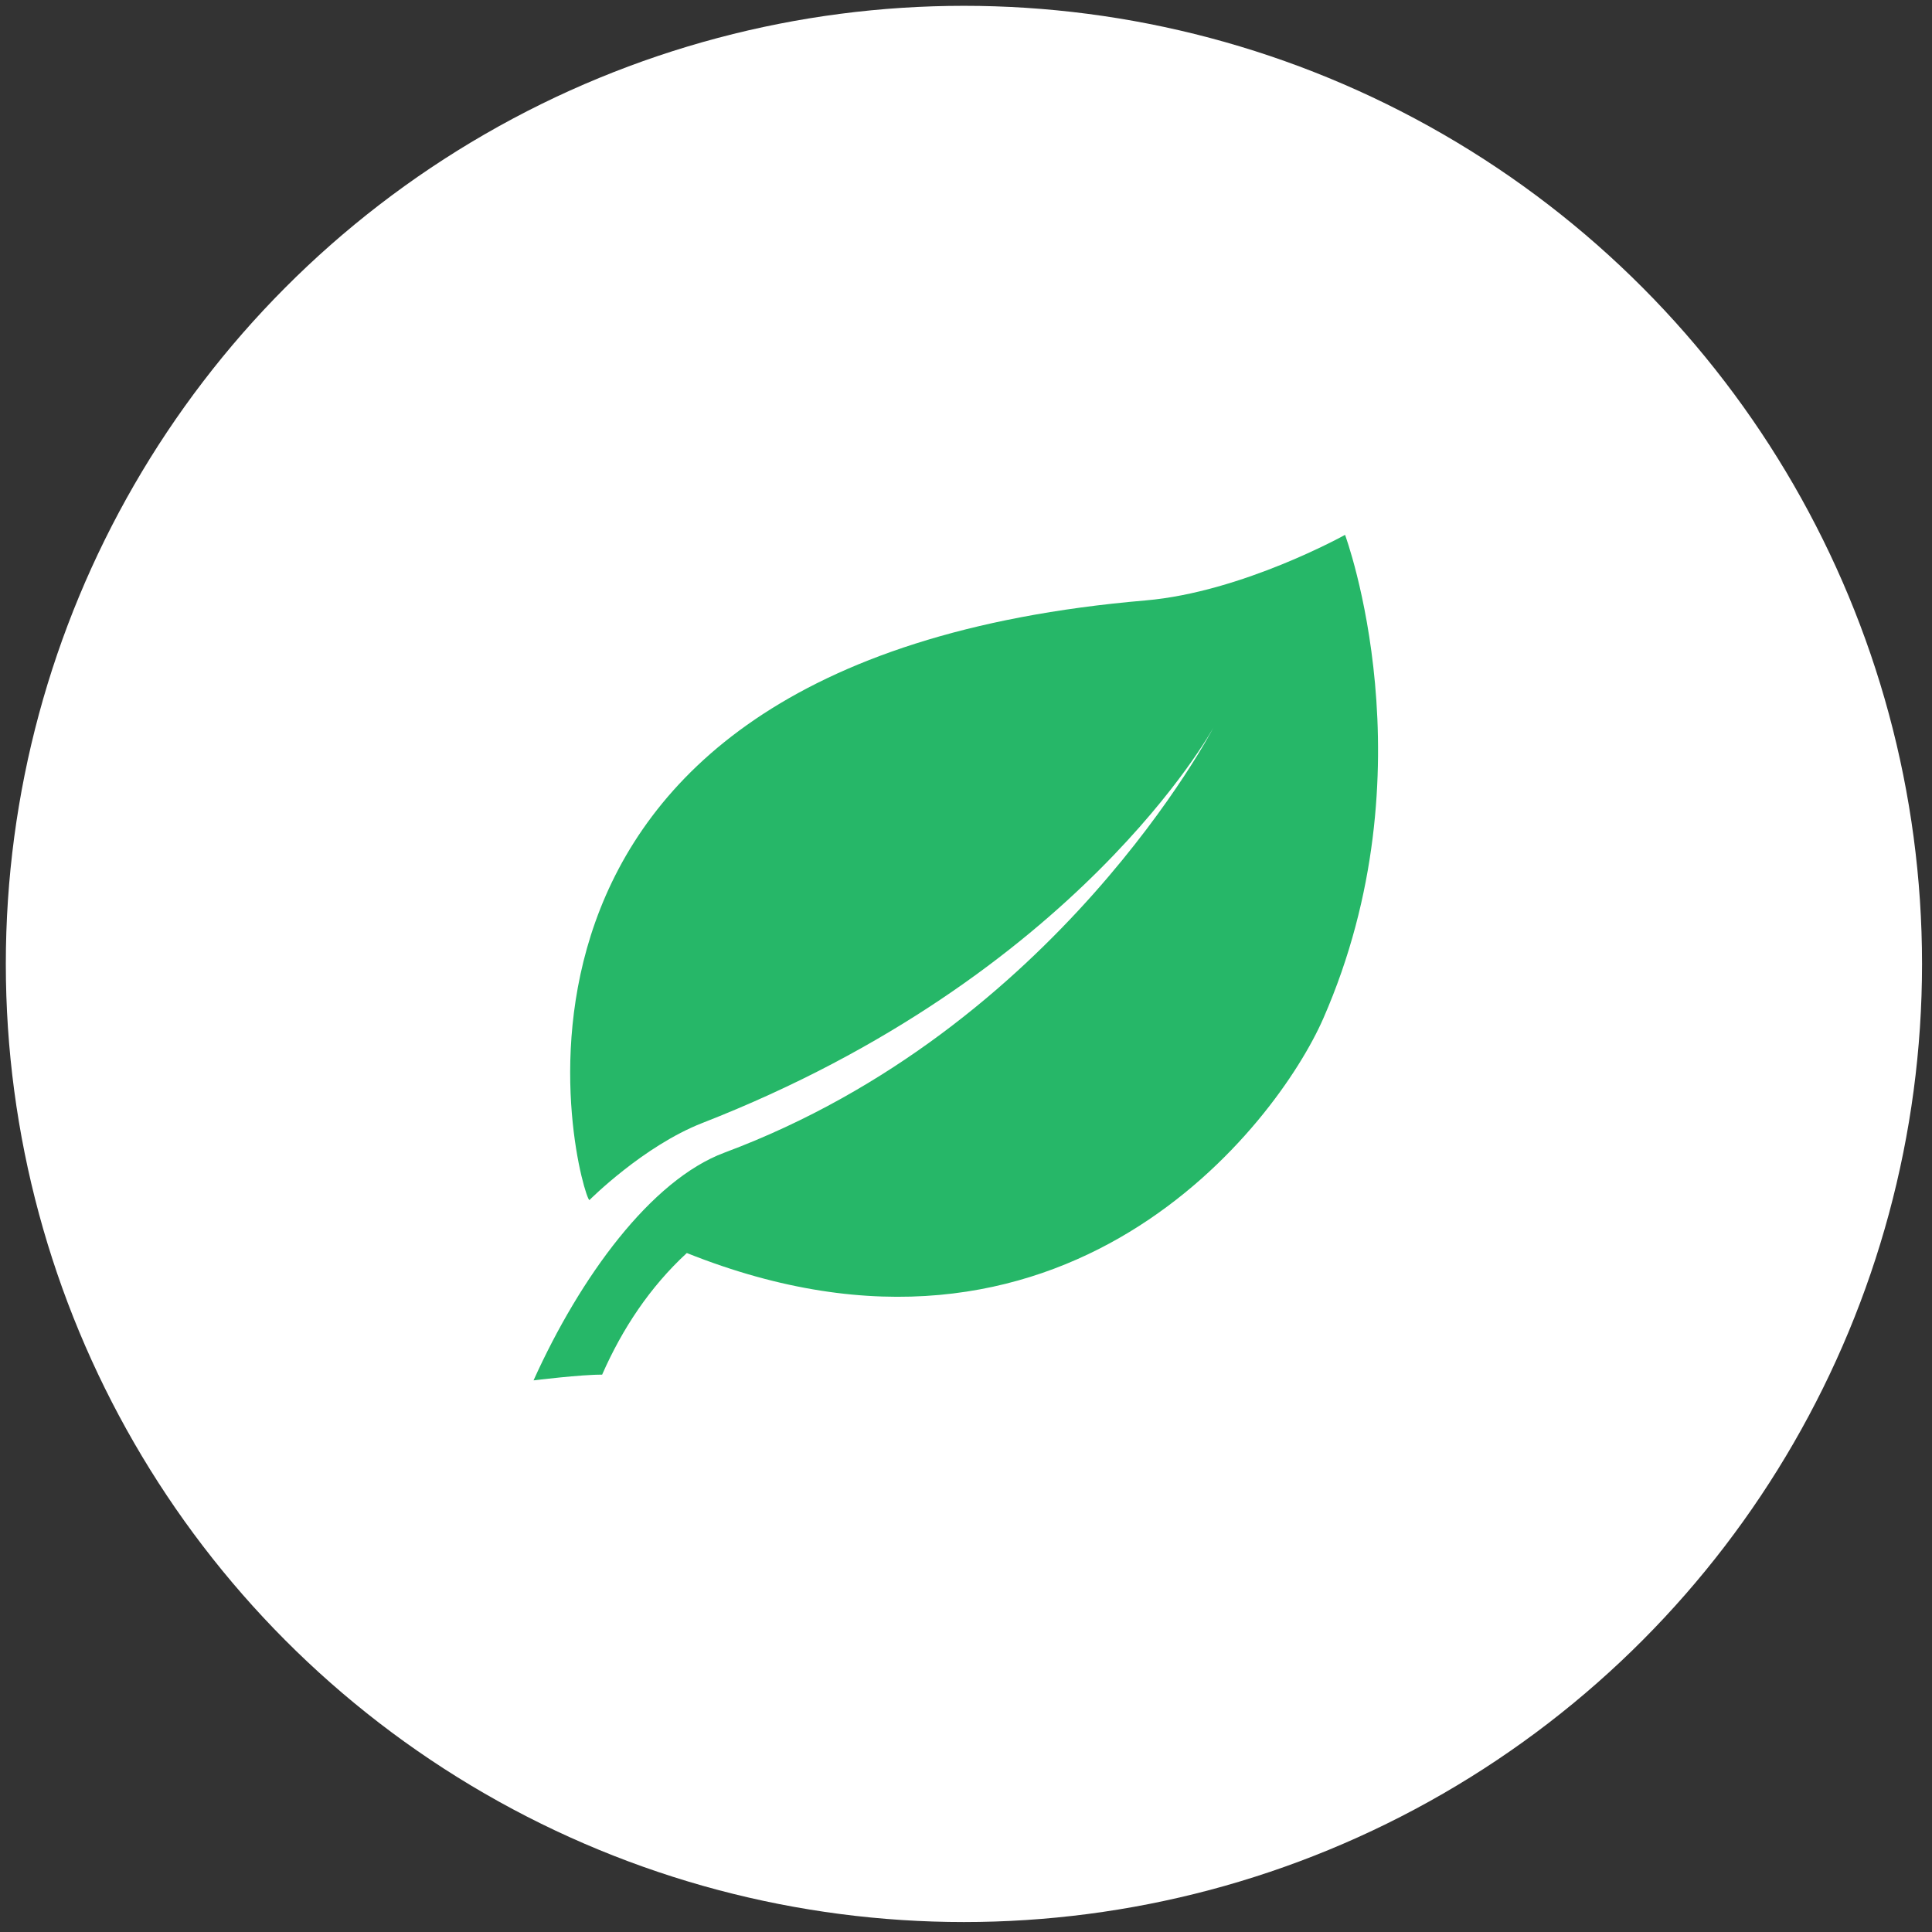
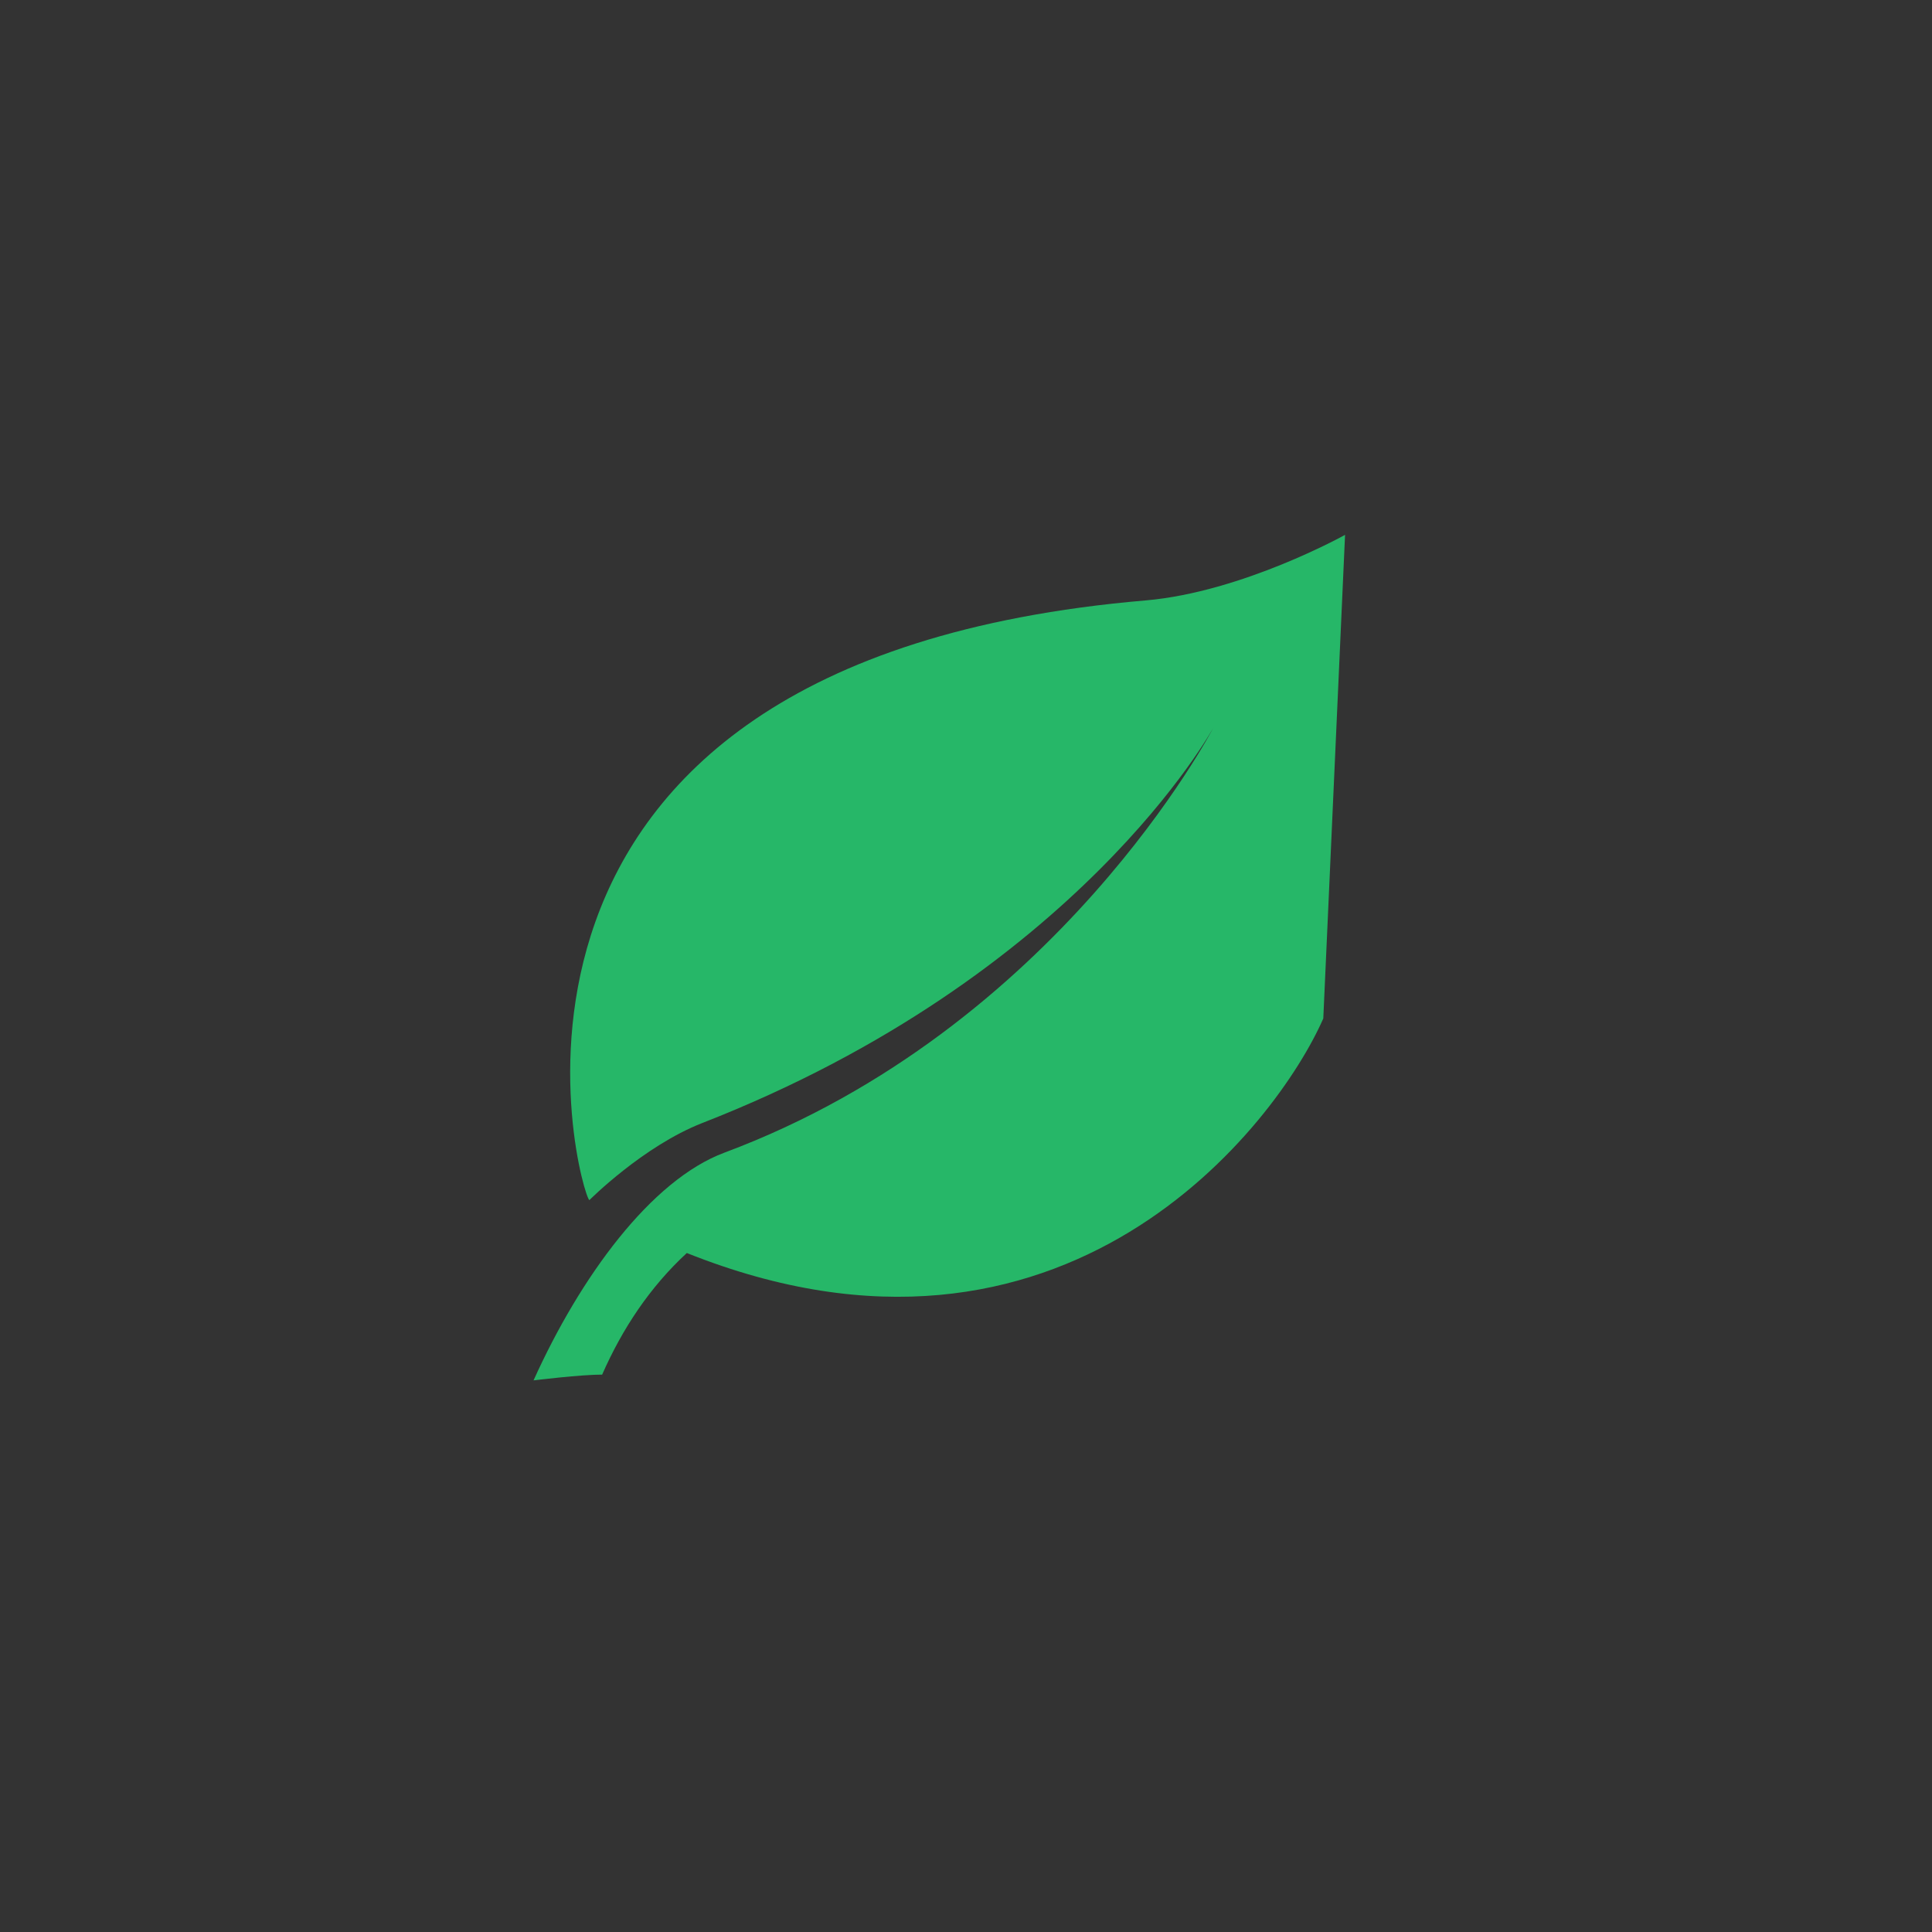
<svg xmlns="http://www.w3.org/2000/svg" width="166px" height="166px" viewBox="0 0 166 166" version="1.1">
  <rect x="0" y="0" width="166" height="166" fill="#333333" stroke="none" />
  <title>Group 4</title>
  <desc>Created with Sketch.</desc>
  <g id="Landingpage" stroke="none" stroke-width="1" fill="none" fill-rule="evenodd">
    <g id="Digital-affaldsrappotering" transform="translate(-230, -811)">
      <g id="Grøn-modul" transform="translate(0, 690)">
        <g id="Grøn" transform="translate(120, 0)">
          <g id="Group-4" transform="translate(110.5, 121.5)">
-             <circle id="Oval" fill="#FFFFFF" cx="82.322" cy="82.322" r="82.322" />
            <g id="leaf" transform="translate(82.429, 82.78) rotate(15) translate(-82.429, -82.78) translate(50.429, 38.28)" fill="#26B768" fill-rule="nonzero">
-               <path d="M53.868,0 C53.868,0 46.61,7.042 38.76,9.881 C-19.37,30.907 5.146,71.881 5.946,72.016 C5.946,72.016 9.206,66.339 13.609,63.101 C41.551,42.56 47.23,18.916 47.23,18.916 C47.23,18.916 40.96,47.367 16.101,65.071 C10.611,68.979 6.893,78.601 5.32,88.218 C5.32,88.218 9.212,86.646 10.885,86.22 C11.538,81.961 12.902,77.883 15.209,74.24 C49.951,78.377 61.33,50.382 62.816,40.62 C66.325,17.566 53.868,0 53.868,0 Z" id="Path" />
+               <path d="M53.868,0 C53.868,0 46.61,7.042 38.76,9.881 C-19.37,30.907 5.146,71.881 5.946,72.016 C5.946,72.016 9.206,66.339 13.609,63.101 C41.551,42.56 47.23,18.916 47.23,18.916 C47.23,18.916 40.96,47.367 16.101,65.071 C10.611,68.979 6.893,78.601 5.32,88.218 C5.32,88.218 9.212,86.646 10.885,86.22 C11.538,81.961 12.902,77.883 15.209,74.24 C49.951,78.377 61.33,50.382 62.816,40.62 Z" id="Path" />
            </g>
          </g>
        </g>
      </g>
    </g>
  </g>
</svg>